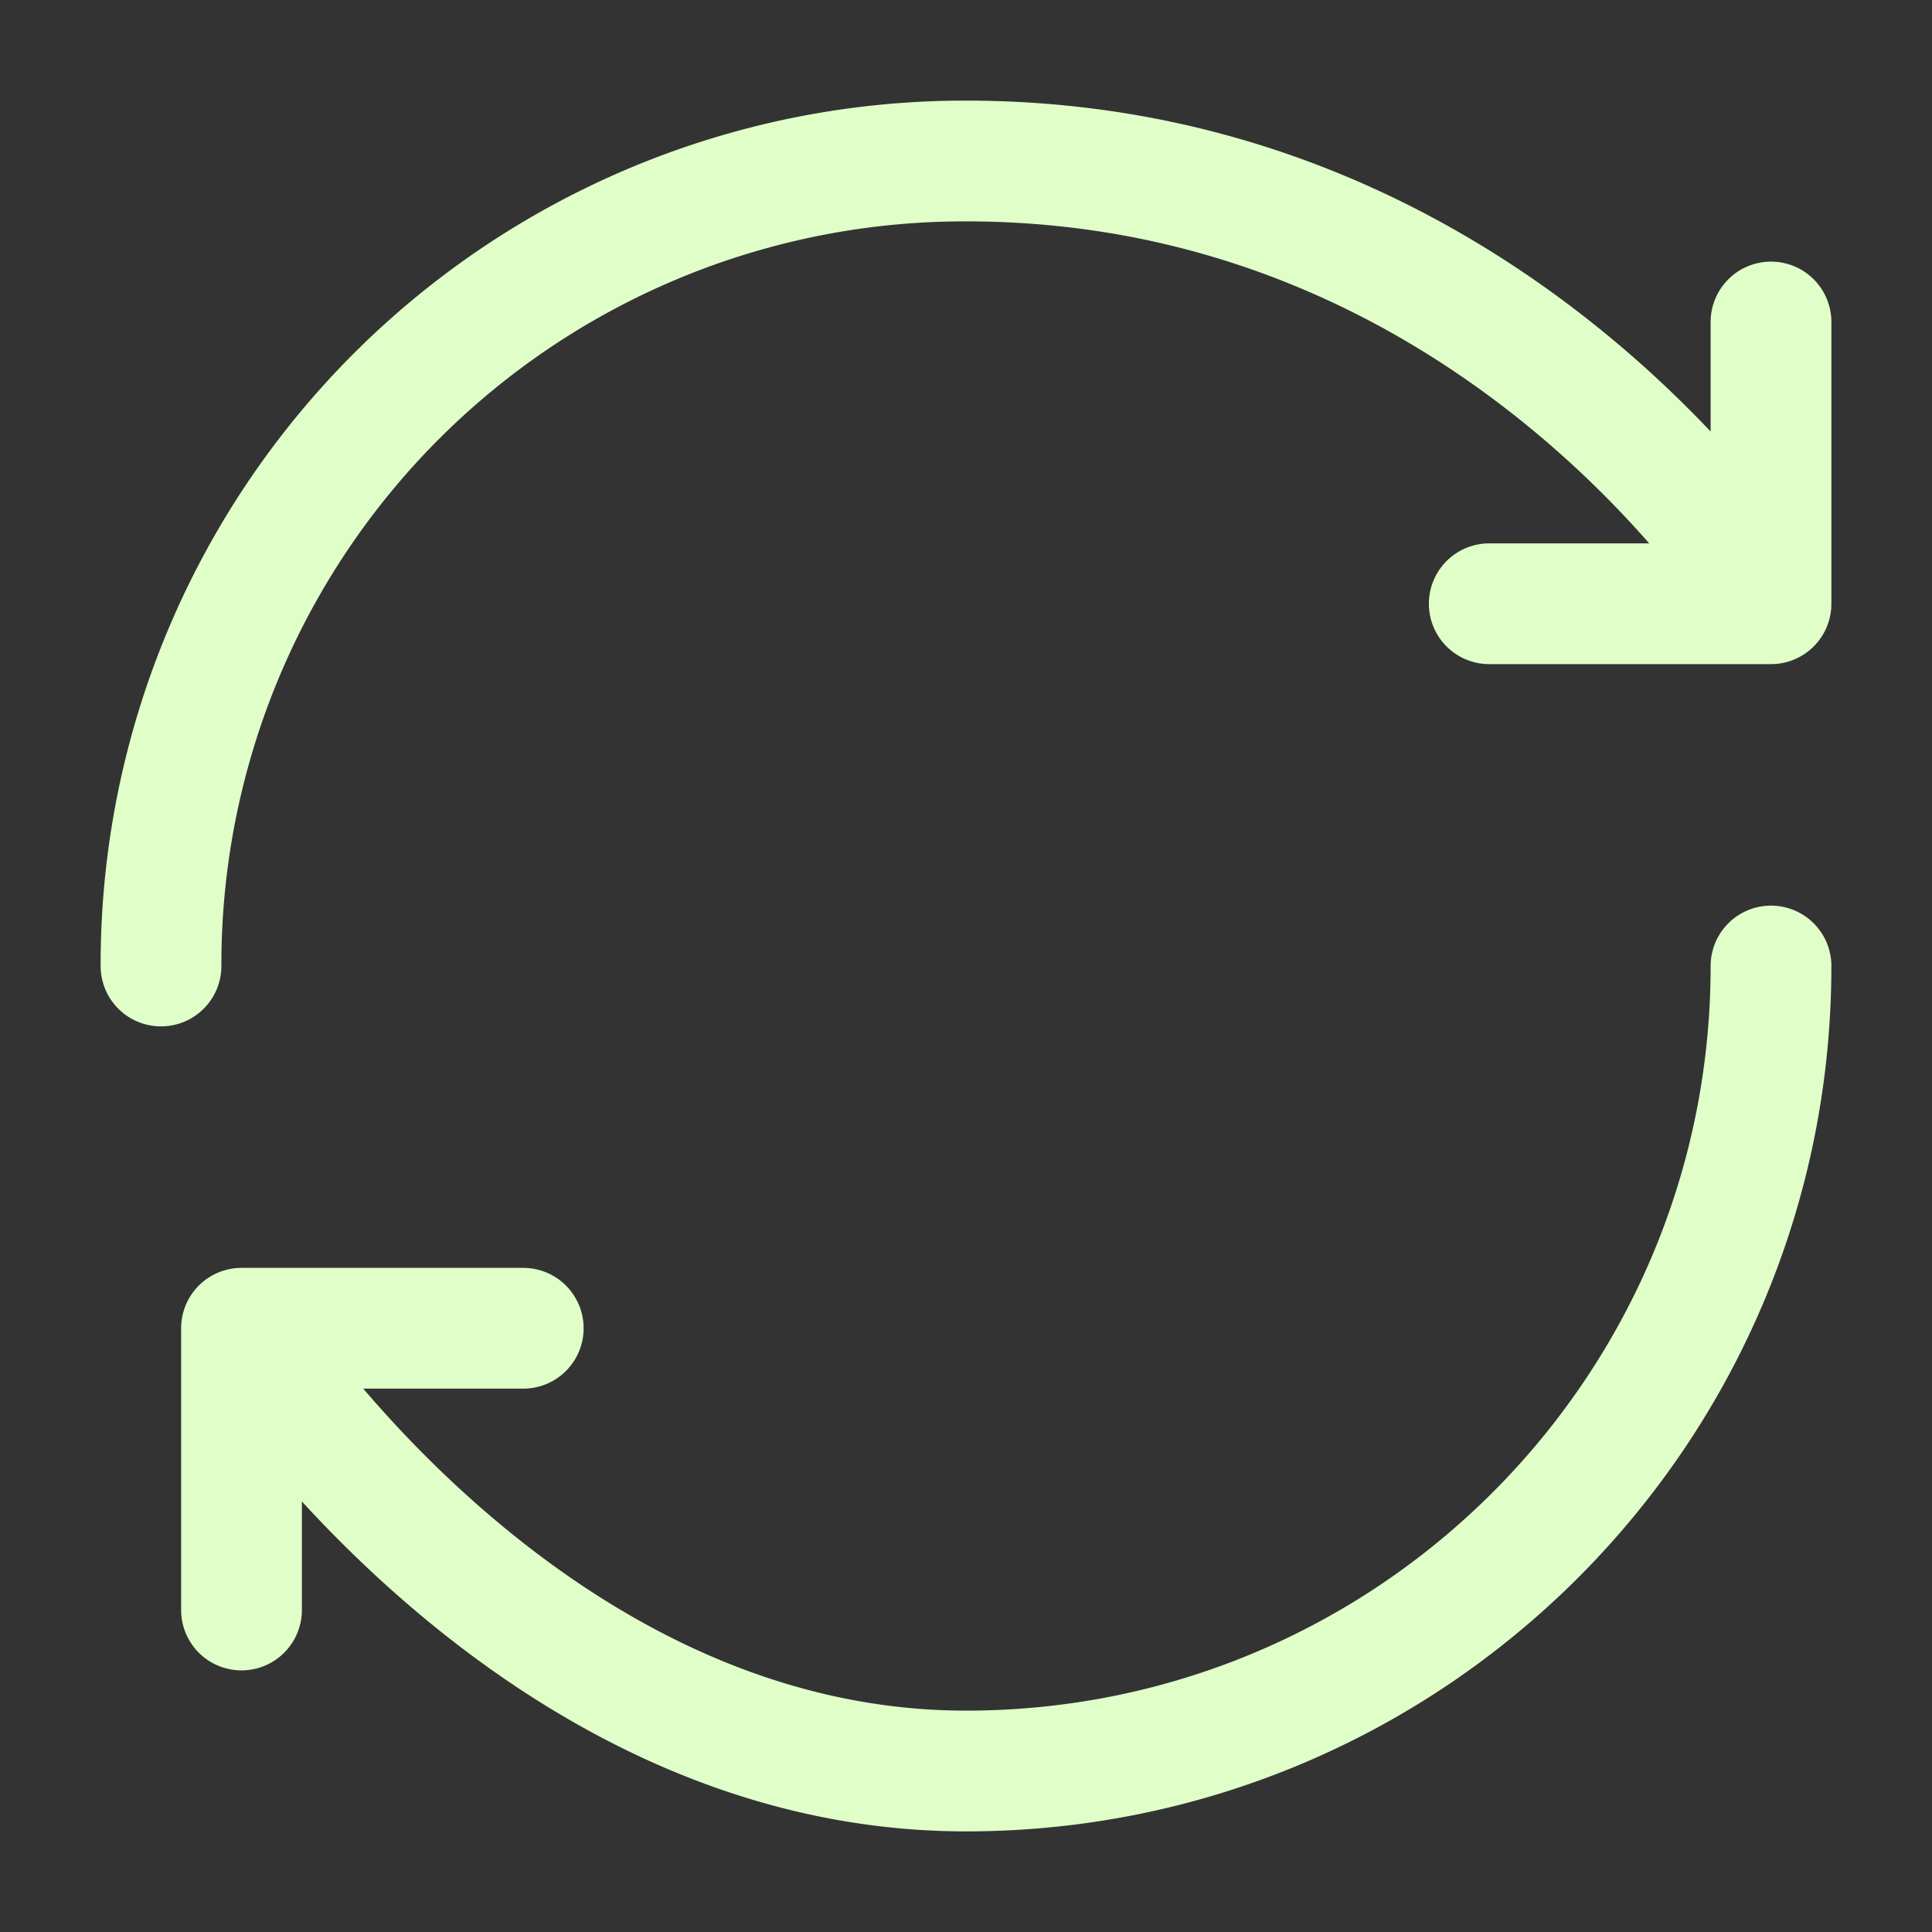
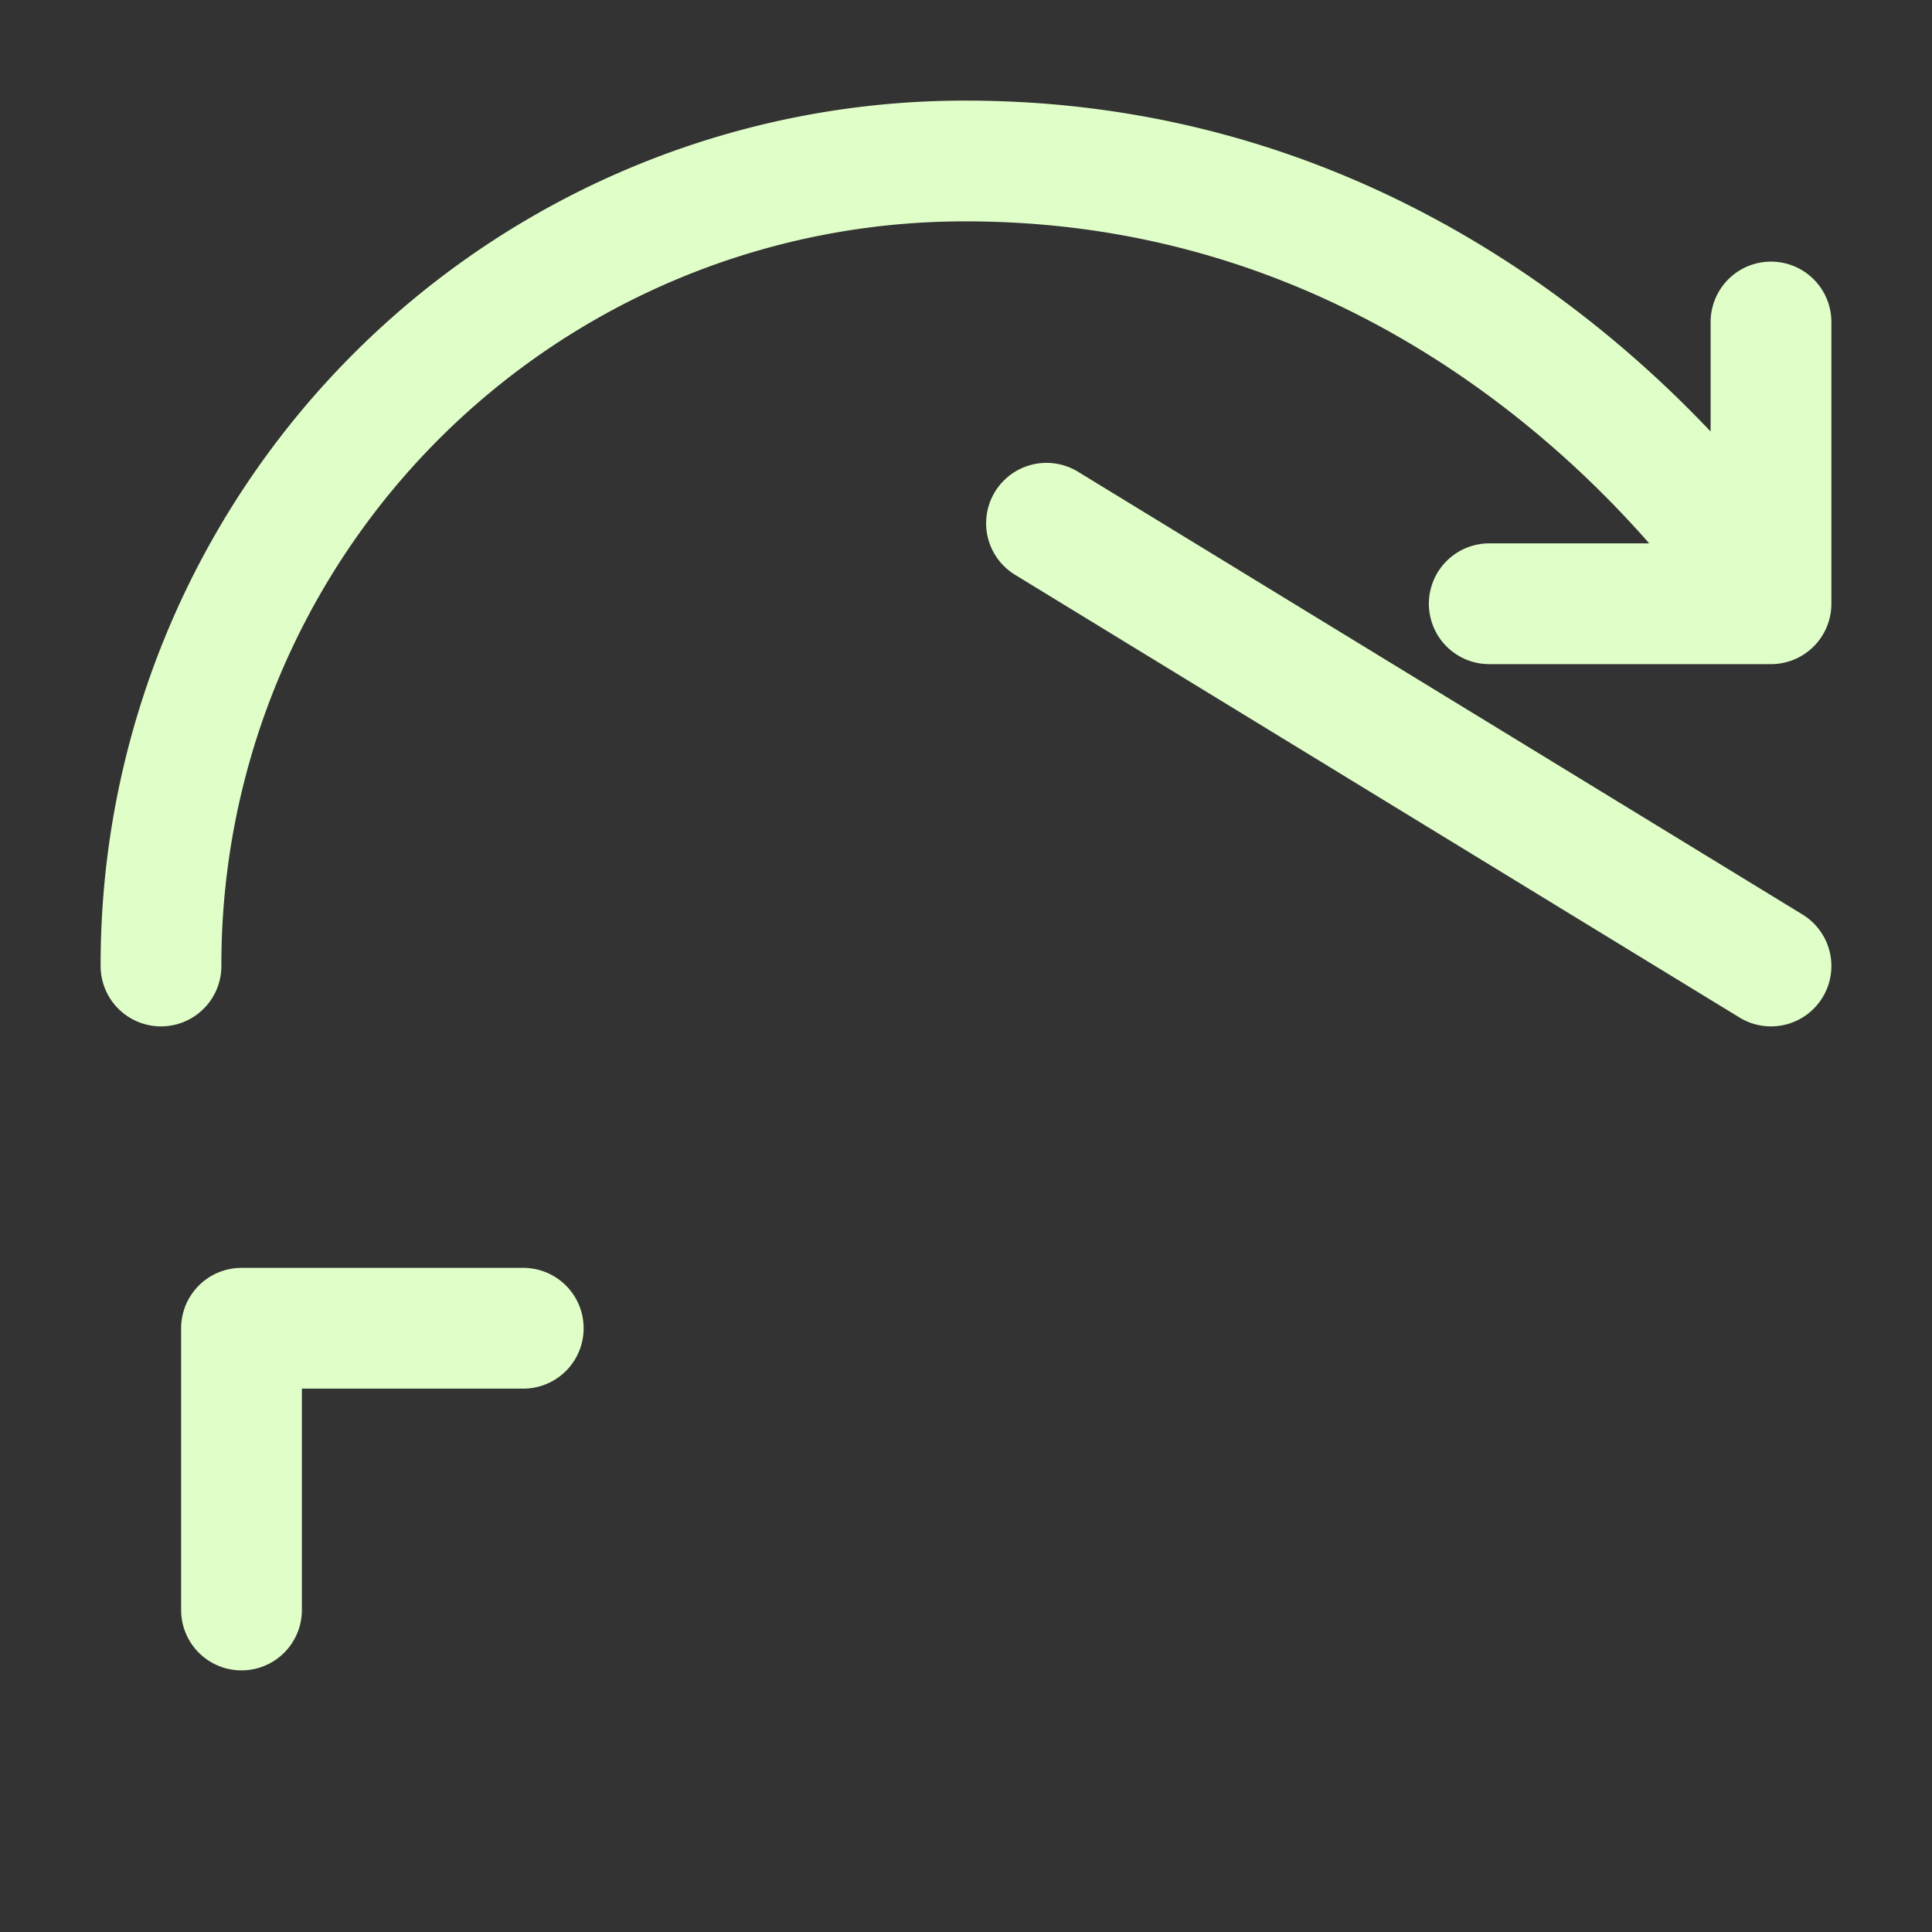
<svg xmlns="http://www.w3.org/2000/svg" width="24" height="24" fill="none">
  <rect width="100%" height="100%" fill="#333333" stroke="none" />
-   <path stroke="#E0FFC8" stroke-linecap="round" stroke-linejoin="round" stroke-width="1.5" d="M22 12c0 5.523-4.477 10-10 10s-9-5.5-9-5.5M2 12A9.98 9.98 0 0 1 12 2c6.667 0 10 5.5 10 5.5m0 0V4m0 3.5h-3.5M3 16.5h3.5m-3.5 0V20" />
+   <path stroke="#E0FFC8" stroke-linecap="round" stroke-linejoin="round" stroke-width="1.5" d="M22 12s-9-5.5-9-5.5M2 12A9.98 9.98 0 0 1 12 2c6.667 0 10 5.5 10 5.5m0 0V4m0 3.5h-3.5M3 16.5h3.5m-3.5 0V20" />
</svg>